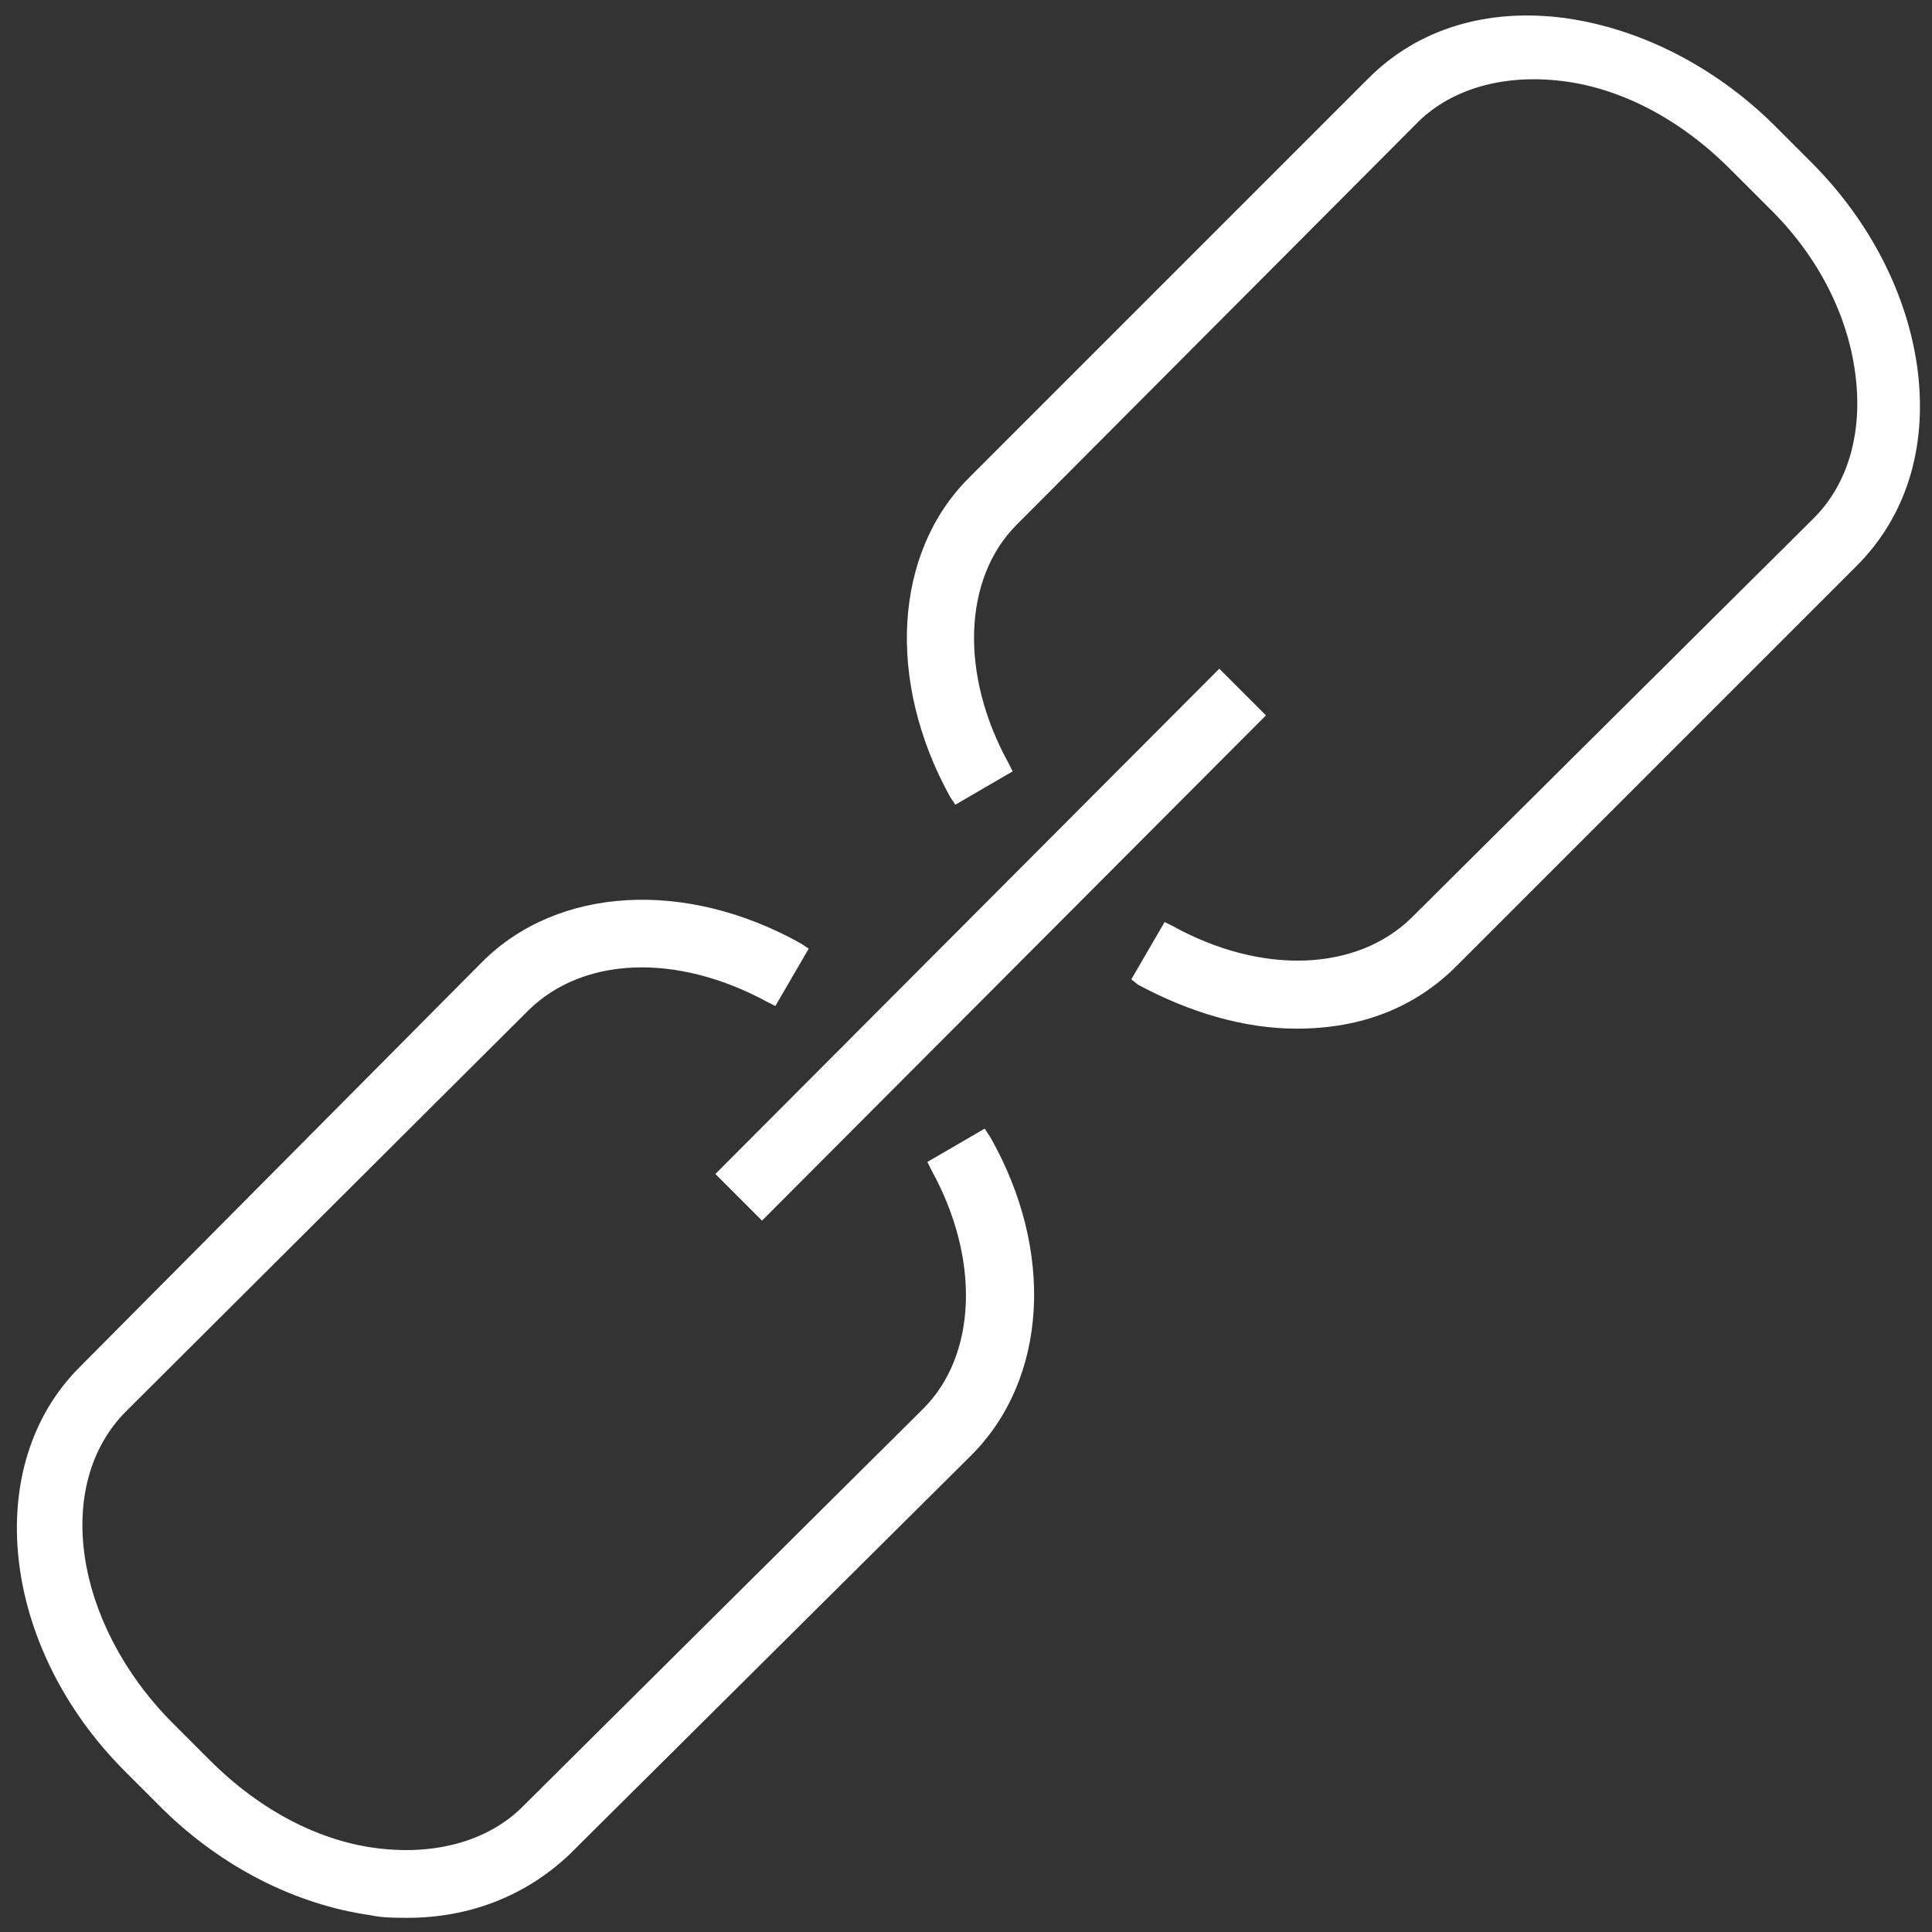
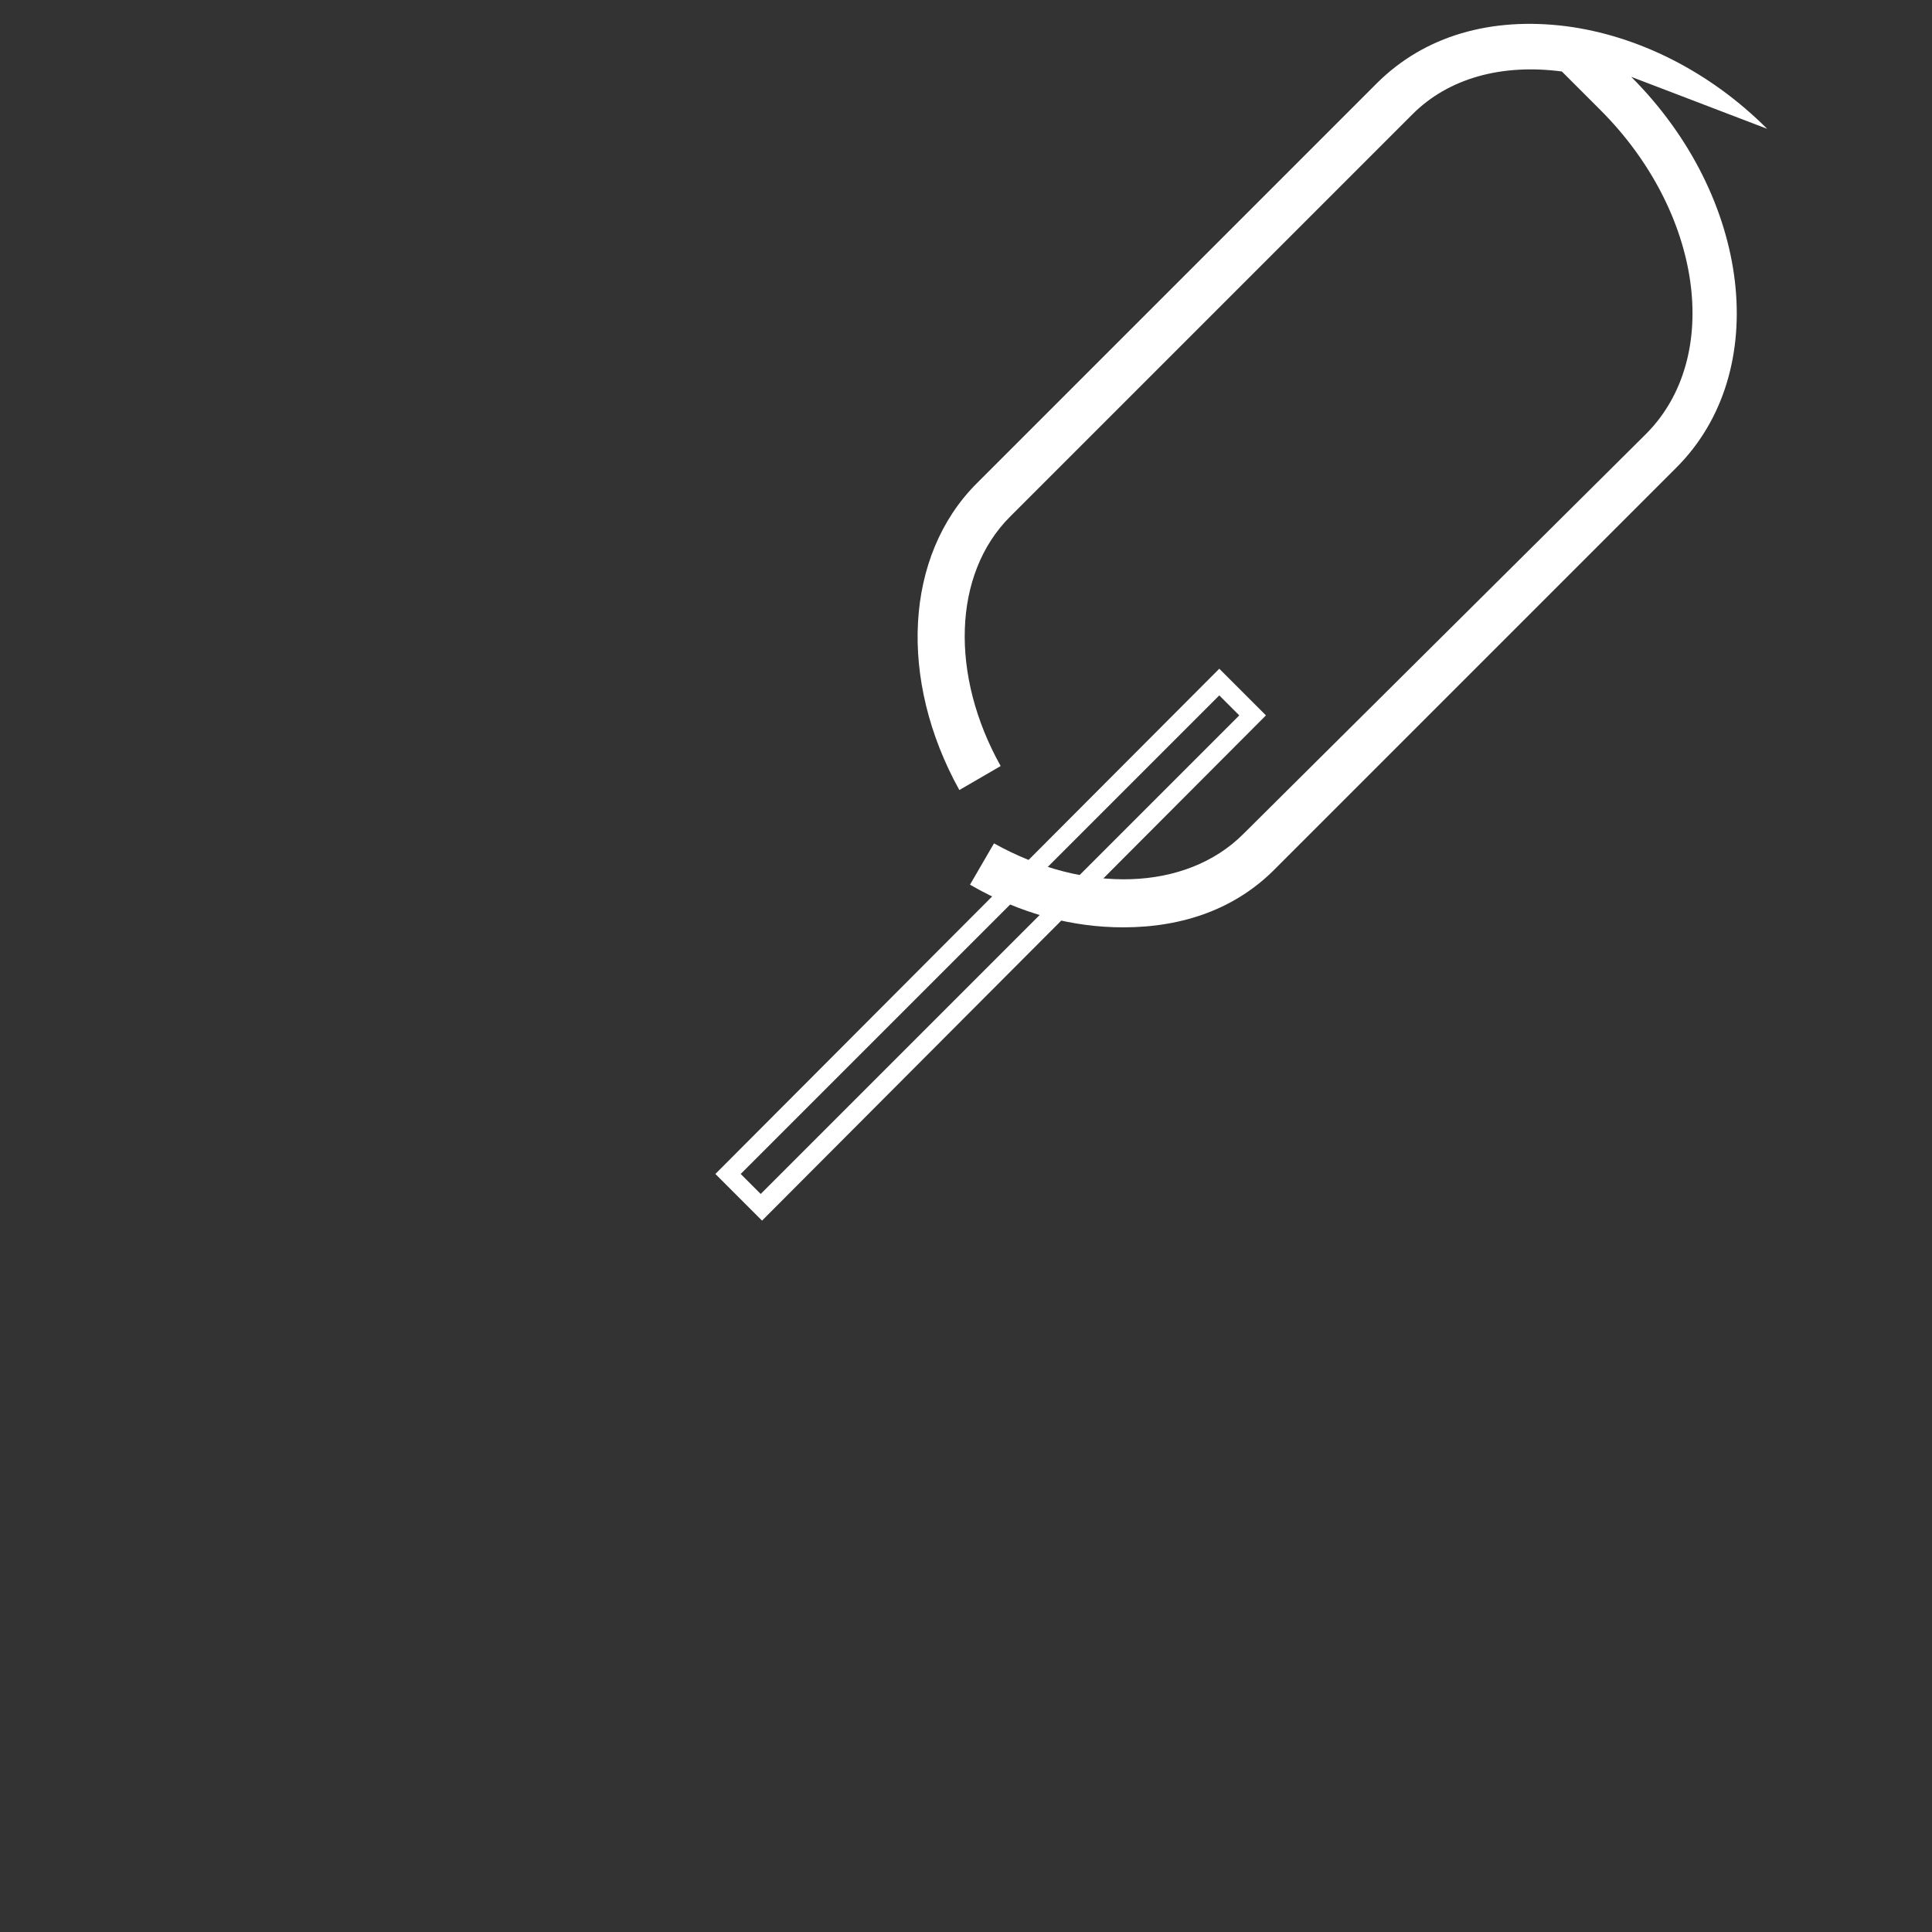
<svg xmlns="http://www.w3.org/2000/svg" version="1.2" overflow="visible" preserveAspectRatio="none" viewBox="0 0 100 100" xml:space="preserve" height="30" width="30" y="0px" x="0px" id="Layer_1_1541439926785">
  <rect x="0" y="0" width="100" height="100" fill="#333333" stroke="none" />
  <g transform="translate(0, 0)">
    <g>
      <g transform="translate(50 50) scale(0.69 0.69) rotate(0) translate(-50 -50)">
        <g>
          <g>
-             <path d="M5.4,120.5c0.9,0.2,1.8,0.2,2.7,0.2c4.5,0,8.5-1.6,11.5-4.5l30.2-30c5.4-5.4,5.9-14.7,1.3-23L48,64.9&#10;&#09;&#09;&#09;&#09;&#09;c3.8,6.8,3.6,14.4-0.7,18.7l-30.2,30c-2.7,2.7-6.7,3.8-11.2,3.2c-4.7-0.5-9.4-3.1-13.1-6.8l-2.9-2.9c-7.6-7.6-9.2-18.5-3.4-24.3&#10;&#09;&#09;&#09;&#09;&#09;l30.2-30.2c4.3-4.3,11.7-4.5,18.7-0.7l1.8-3.1c-8.3-4.7-17.6-4.1-23,1.3L-16,80.6c-7.2,7.2-5.6,20.3,3.4,29.3l2.9,2.9&#10;&#09;&#09;&#09;&#09;&#09;C-5.4,117.1,0,119.8,5.4,120.5z" style="fill: rgb(255, 255, 255); stroke-width: 0px;" vector-effect="non-scaling-stroke" />
-             <path d="M8.1,121.4c-0.9,0-1.9,0-2.8-0.2c-5.6-0.8-11.1-3.6-15.5-7.9l-2.9-2.9c-9.3-9.3-10.8-22.9-3.4-30.3l30.2-30.4&#10;&#09;&#09;&#09;&#09;&#09;c5.7-5.7,15.3-6.2,23.9-1.4l0.6,0.4l-2.5,4.3l-0.6-0.3c-6.8-3.7-13.8-3.4-17.9,0.6L-13,83.4c-5.5,5.5-3.9,15.9,3.4,23.3l2.9,2.9&#10;&#09;&#09;&#09;&#09;&#09;c3.8,3.8,8.3,6.1,12.7,6.6c4.3,0.5,8.1-0.6,10.6-3l30.2-30c4-4,4.3-11.2,0.6-17.9l-0.3-0.6l4.3-2.5l0.4,0.6&#10;&#09;&#09;&#09;&#09;&#09;c4.9,8.6,4.3,18.2-1.4,23.9l-30.2,30C16.9,119.8,12.7,121.4,8.1,121.4z M25.8,46.5c-4.3,0-8.3,1.4-11,4.2l-30.2,30.4&#10;&#09;&#09;&#09;&#09;&#09;c-6.9,6.9-5.3,19.6,3.4,28.3l2.9,2.9c4.1,4.1,9.4,6.8,14.7,7.5l0,0c0.8,0.2,1.7,0.2,2.6,0.2c4.2,0,8-1.5,11-4.3l30.2-30&#10;&#09;&#09;&#09;&#09;&#09;c5-5,5.6-13.8,1.5-21.5L49,65.2c3.6,7,3.2,14.6-1.2,18.9l-30.2,30c-2.8,2.8-7,4-11.7,3.4c-4.7-0.5-9.6-3-13.5-7l-2.9-2.9&#10;&#09;&#09;&#09;&#09;&#09;c-7.9-7.9-9.4-19.2-3.4-25.3l30.2-30.2c4.4-4.4,11.7-4.8,18.9-1.2l1.1-1.9C32.8,47.4,29.2,46.5,25.8,46.5z" style="fill: rgb(255, 255, 255); stroke-width: 0px;" vector-effect="non-scaling-stroke" />
+             </g>
+           <g>
+             <path d="M110.1-12.8c-4.3-4.3-9.7-7-15.1-7.7c-5.6-0.7-10.6,0.7-14.2,4.3l-30,30c-5.4,5.4-5.9,14.7-1.3,23l3.1-1.8&#10;&#09;&#09;&#09;&#09;&#09;c-3.8-6.8-3.6-14.4,0.7-18.7l30.2-30.2c2.7-2.7,6.7-3.8,11.2-3.2l2.9,2.9c7.6,7.6,9.2,18.5,3.4,24.3&#10;&#09;&#09;&#09;&#09;&#09;l-30.2,30c-4.3,4.3-11.9,4.5-18.7,0.7l-1.8,3.1c3.8,2.2,7.7,3.2,11.5,3.2c4.5,0,8.5-1.4,11.5-4.5l30-30&#10;&#09;&#09;&#09;&#09;&#09;c7.2-7.2,5.6-20.3-3.4-29.3L110.1-12.8z" style="fill: rgb(255, 255, 255); stroke-width: 0px;" vector-effect="non-scaling-stroke" />
          </g>
          <g>
-             <path d="M110.1-12.8c-4.3-4.3-9.7-7-15.1-7.7c-5.6-0.7-10.6,0.7-14.2,4.3l-30,30c-5.4,5.4-5.9,14.7-1.3,23l3.1-1.8&#10;&#09;&#09;&#09;&#09;&#09;c-3.8-6.8-3.6-14.4,0.7-18.7l30.2-30.2c2.7-2.7,6.7-3.8,11.2-3.2c4.7,0.5,9.4,3.1,13.1,6.8l2.9,2.9c7.6,7.6,9.2,18.5,3.4,24.3&#10;&#09;&#09;&#09;&#09;&#09;l-30.2,30c-4.3,4.3-11.9,4.5-18.7,0.7l-1.8,3.1c3.8,2.2,7.7,3.2,11.5,3.2c4.5,0,8.5-1.4,11.5-4.5l30-30&#10;&#09;&#09;&#09;&#09;&#09;c7.2-7.2,5.6-20.3-3.4-29.3L110.1-12.8z" style="fill: rgb(255, 255, 255); stroke-width: 0px;" vector-effect="non-scaling-stroke" />
-             <path d="M74.8,54.7c-3.9,0-8-1.2-11.9-3.3L62.4,51l2.5-4.3l0.6,0.3c6.7,3.7,13.8,3.4,17.9-0.6l30.2-30c2.6-2.6,3.7-6.5,3.1-10.9&#10;&#09;&#09;&#09;&#09;&#09;c-0.6-4.5-2.9-8.9-6.5-12.4l-2.9-2.9c-3.8-3.8-8.3-6.1-12.7-6.6c-4.3-0.5-8.1,0.6-10.6,3L53.8,16.9c-4,4-4.3,11.2-0.6,17.9&#10;&#09;&#09;&#09;&#09;&#09;l0.3,0.6l-4.3,2.5l-0.4-0.6C44,28.6,44.6,19,50.2,13.4l30-30c3.7-3.7,8.9-5.3,14.8-4.5c5.6,0.8,11.1,3.6,15.5,7.9l2.9,2.9&#10;&#09;&#09;&#09;&#09;&#09;c4.5,4.5,7.3,10.1,8,15.7c0.7,5.8-0.9,10.9-4.6,14.6l-30,30C83.7,53.1,79.7,54.7,74.8,54.7z M64.3,50.5c3.4,1.8,7,2.8,10.5,2.8&#10;&#09;&#09;&#09;&#09;&#09;c4.5,0,8.2-1.4,11-4.3l30-30c3.3-3.3,4.8-8.1,4.2-13.4c-0.6-5.4-3.3-10.7-7.6-14.9l-2.9-2.9c-4.1-4.1-9.4-6.8-14.7-7.5&#10;&#09;&#09;&#09;&#09;&#09;c-5.4-0.7-10.3,0.8-13.6,4.1l-30,30c-5,5-5.6,13.8-1.5,21.5l1.8-1.1c-3.6-7-3.2-14.6,1.2-18.9L83-14.3c2.8-2.8,7-4,11.7-3.4&#10;&#09;&#09;&#09;&#09;&#09;c4.7,0.5,9.6,3,13.5,7l2.9,2.9c3.8,3.8,6.2,8.5,6.9,13.2c0.7,4.8-0.5,9.1-3.5,12.1l-30.2,30c-4.4,4.4-11.9,4.8-18.9,1.2&#10;&#09;&#09;&#09;&#09;&#09;L64.3,50.5z" style="fill: rgb(255, 255, 255); stroke-width: 0px;" vector-effect="non-scaling-stroke" />
-           </g>
-           <g>
-             <rect height="3.6" width="52.2" transform="matrix(0.707 -0.707 0.707 0.707 -19.046 50.834)" y="46.6" x="25.8" style="fill: rgb(255, 255, 255); stroke-width: 0px;" vector-effect="non-scaling-stroke" />
            <path d="M34.7,69.1l-3.5-3.5L69,27.7l3.5,3.5L34.7,69.1z M33.1,65.6l1.5,1.5l35.9-35.9L69,29.7L33.1,65.6z" style="fill: rgb(255, 255, 255); stroke-width: 0px;" vector-effect="non-scaling-stroke" />
          </g>
        </g>
      </g>
    </g>
  </g>
</svg>